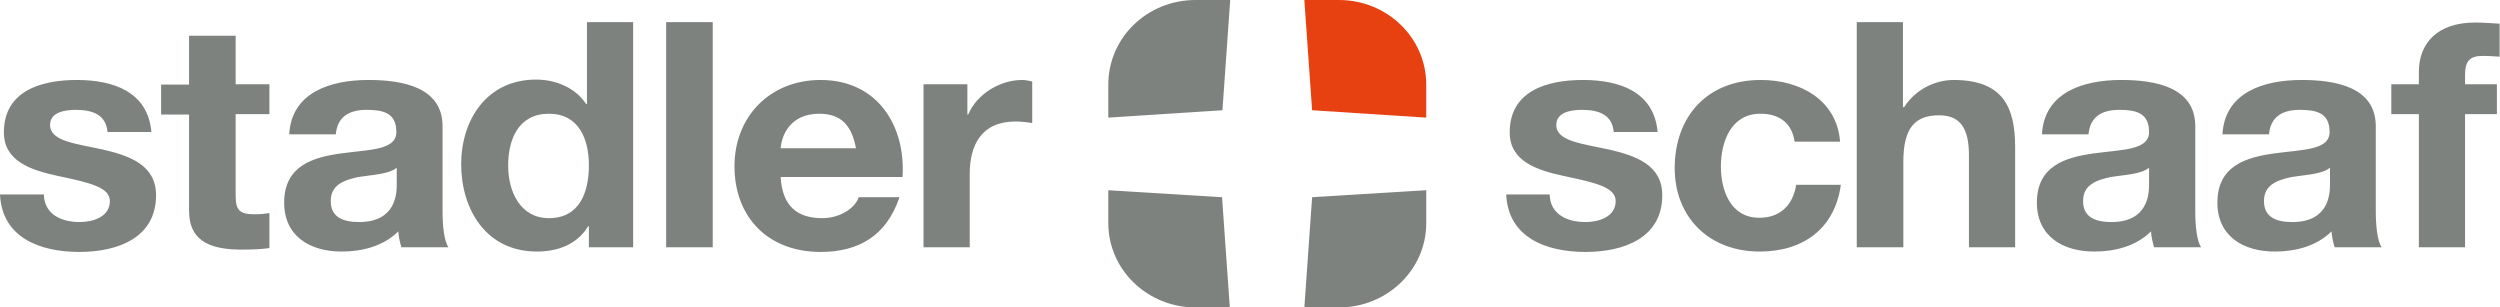
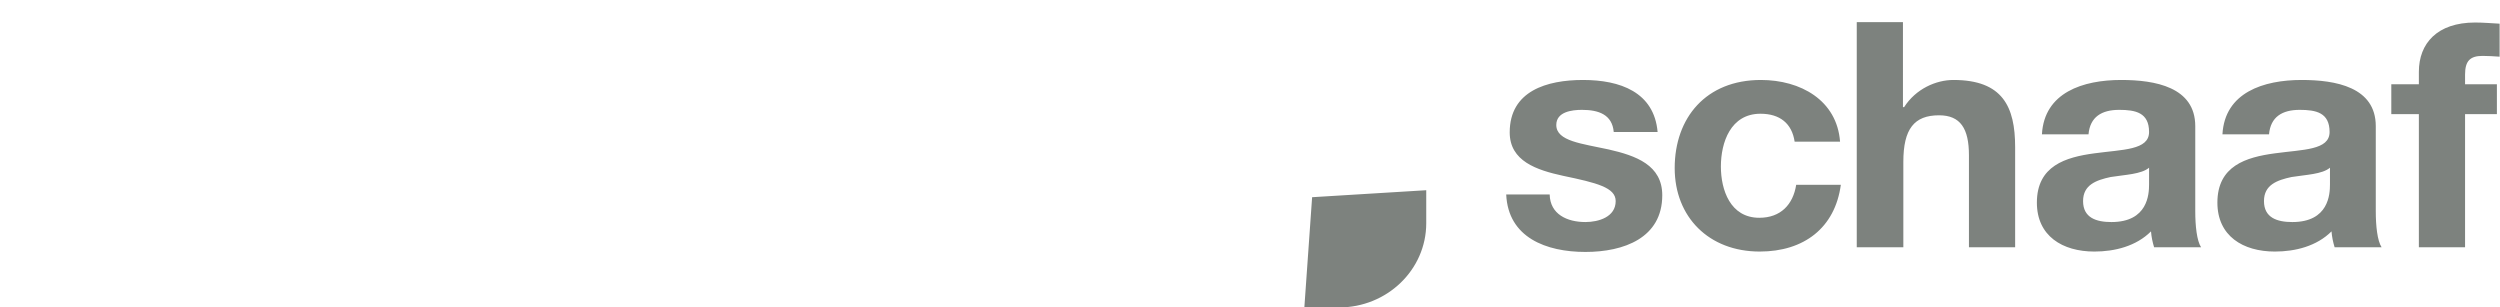
<svg xmlns="http://www.w3.org/2000/svg" version="1.1" id="Ebene_1" x="0" y="0" viewBox="0 0 644 79.1" xml:space="preserve">
  <style>.st0{fill:#7d827e}</style>
-   <path class="st0" d="M0 50.1c.5 11.1 10.3 14.8 20.4 14.8 9.9 0 19.8-3.6 19.8-14.6 0-7.8-6.8-10.2-13.8-11.8-6.8-1.5-13.5-2.1-13.5-6.3 0-3.4 4-3.9 6.6-3.9 4.3 0 7.8 1.2 8.2 5.7H39c-.9-10.3-9.7-13.4-19.2-13.4C10.6 20.6 1 23.4 1 34.1c0 7.4 6.9 9.7 13.8 11.2 8.6 1.8 13.5 3 13.5 6.5 0 4.1-4.4 5.4-7.8 5.4-4.7 0-9.1-2-9.2-7.1H0zM60.7 9.2h-12v12.6h-7.2v7.7h7.2v24.8c0 8.4 6.4 10 13.7 10 2.4 0 5-.1 7-.4v-9c-1.3.2-2.4.3-3.7.3-4 0-5-1-5-4.9V29.4h8.7v-7.7h-8.7V9.2zM102.2 47.5c0 2.5-.3 9.7-9.7 9.7-3.9 0-7.3-1.1-7.3-5.4 0-4.2 3.4-5.4 7.1-6.2 3.7-.6 7.9-.7 9.9-2.4v4.3zM86.5 34.6c.4-4.5 3.4-6.3 7.9-6.3 4.2 0 7.7.7 7.7 5.7 0 4.7-6.8 4.5-14.1 5.5-7.4 1-14.8 3.2-14.8 12.7 0 8.6 6.6 12.6 14.8 12.6 5.3 0 10.8-1.4 14.6-5.2.1 1.4.4 2.8.8 4.1h12.1c-1.1-1.7-1.5-5.5-1.5-9.3V32.5c0-10.1-10.4-11.9-19.1-11.9-9.8 0-19.8 3.2-20.4 14h12zM151.8 63.7h11.3v-58h-11.9v21.1h-.2c-2.7-4.1-7.7-6.3-12.9-6.3-12.8 0-19.3 10.5-19.3 21.8 0 11.6 6.4 22.5 19.5 22.5 5.5 0 10.4-1.9 13.2-6.5h.2v5.4h.1zm-.1-21.1c0 6.9-2.4 13.6-10.3 13.6-7.4 0-10.5-6.9-10.5-13.5 0-6.9 2.7-13.4 10.5-13.4 7.7 0 10.3 6.5 10.3 13.3zM171.6 63.7h12v-58h-12v58zM232.5 45.5c.8-12.9-6.3-24.9-21.1-24.9-13.2 0-22.2 9.6-22.2 22.2 0 13 8.5 22.1 22.2 22.1 9.8 0 17-4.2 20.3-14.1h-10.5c-.8 2.6-4.6 5.4-9.4 5.4-6.6 0-10.3-3.3-10.7-10.6h31.4v-.1zm-31.4-7.3c.2-3.2 2.4-8.9 9.9-8.9 5.8 0 8.4 3.1 9.5 8.9h-19.4zM237.9 63.7h11.9V44.8c0-7.4 3-13.5 11.8-13.5 1.4 0 3.2.2 4.3.4V21c-.8-.2-1.8-.4-2.6-.4-5.8 0-11.7 3.7-13.9 8.9h-.2v-7.8h-11.3v42zM308 0h8.9l-2 28.4-29.4 1.9v-8.5C285.5 9.7 295.5 0 308 0zM314.8 50.8l2 28.4H308c-12.4 0-22.5-9.7-22.5-21.7V49l29.3 1.8z" />
-   <path d="M344.9 0H336l2 28.4 29.4 1.9v-8.5C367.4 9.7 357.3 0 344.9 0z" fill="#e74011" />
  <path class="st0" d="M338 50.8l-2 28.4h8.9c12.4 0 22.5-9.7 22.5-21.7V49L338 50.8zM388 50.1c.5 11.1 10.3 14.8 20.4 14.8 9.9 0 19.8-3.6 19.8-14.6 0-7.8-6.8-10.2-13.8-11.8-6.8-1.5-13.5-2.1-13.5-6.3 0-3.4 4-3.9 6.6-3.9 4.3 0 7.8 1.2 8.2 5.7H427c-.9-10.3-9.7-13.4-19.2-13.4-9.3 0-18.9 2.8-18.9 13.5 0 7.4 6.9 9.7 13.8 11.2 8.6 1.8 13.5 3 13.5 6.5 0 4.1-4.4 5.4-7.8 5.4-4.7 0-9.1-2-9.2-7.1H388zM474 36.5c-.8-10.7-10.2-15.9-20.4-15.9-14.1 0-22.2 9.7-22.2 22.7 0 12.6 8.8 21.5 21.9 21.5 11.4 0 19.4-6.1 20.9-17.2h-11.5c-.8 5.1-4 8.5-9.5 8.5-7.5 0-9.9-7.2-9.9-13.2 0-6.2 2.5-13.6 10.2-13.6 5 0 8.1 2.5 8.8 7.2H474zM478.4 63.7h11.9v-22c0-8.5 2.8-12 9.2-12 5.5 0 7.7 3.4 7.7 10.3v23.7h11.9V37.9c0-10.4-3.2-17.3-15.9-17.3-4.5 0-9.7 2.3-12.7 7h-.3V5.7h-11.9v58h.1zM553.6 47.5c0 2.5-.3 9.7-9.7 9.7-3.9 0-7.3-1.1-7.3-5.4 0-4.2 3.4-5.4 7.1-6.2 3.7-.6 7.9-.7 9.9-2.4v4.3zM538 34.6c.4-4.5 3.4-6.3 7.9-6.3 4.2 0 7.7.7 7.7 5.7 0 4.7-6.8 4.5-14.1 5.5-7.4 1-14.8 3.2-14.8 12.7 0 8.6 6.6 12.6 14.8 12.6 5.3 0 10.8-1.4 14.6-5.2.1 1.4.4 2.8.8 4.1H567c-1.1-1.7-1.5-5.5-1.5-9.3V32.5c0-10.1-10.4-11.9-19.1-11.9-9.8 0-19.8 3.2-20.4 14h12zM600.2 47.5c0 2.5-.3 9.7-9.7 9.7-3.9 0-7.3-1.1-7.3-5.4 0-4.2 3.4-5.4 7.1-6.2 3.7-.6 7.9-.7 9.9-2.4v4.3zm-15.7-12.9c.4-4.5 3.4-6.3 7.9-6.3 4.2 0 7.7.7 7.7 5.7 0 4.7-6.8 4.5-14.1 5.5-7.4 1-14.8 3.2-14.8 12.7 0 8.6 6.6 12.6 14.8 12.6 5.3 0 10.8-1.4 14.6-5.2.1 1.4.4 2.8.8 4.1h12.1c-1.1-1.7-1.5-5.5-1.5-9.3V32.5c0-10.1-10.4-11.9-19.1-11.9-9.8 0-19.8 3.2-20.4 14h12zM623.1 63.7H635V29.4h8.2v-7.7H635v-2.5c0-3.5 1.3-4.8 4.5-4.8 1.5 0 2.9.1 4.4.2V6.1c-2-.1-4.2-.3-6.3-.3-9.8 0-14.5 5.4-14.5 12.7v3.2H616v7.7h7.1v34.3z" />
</svg>